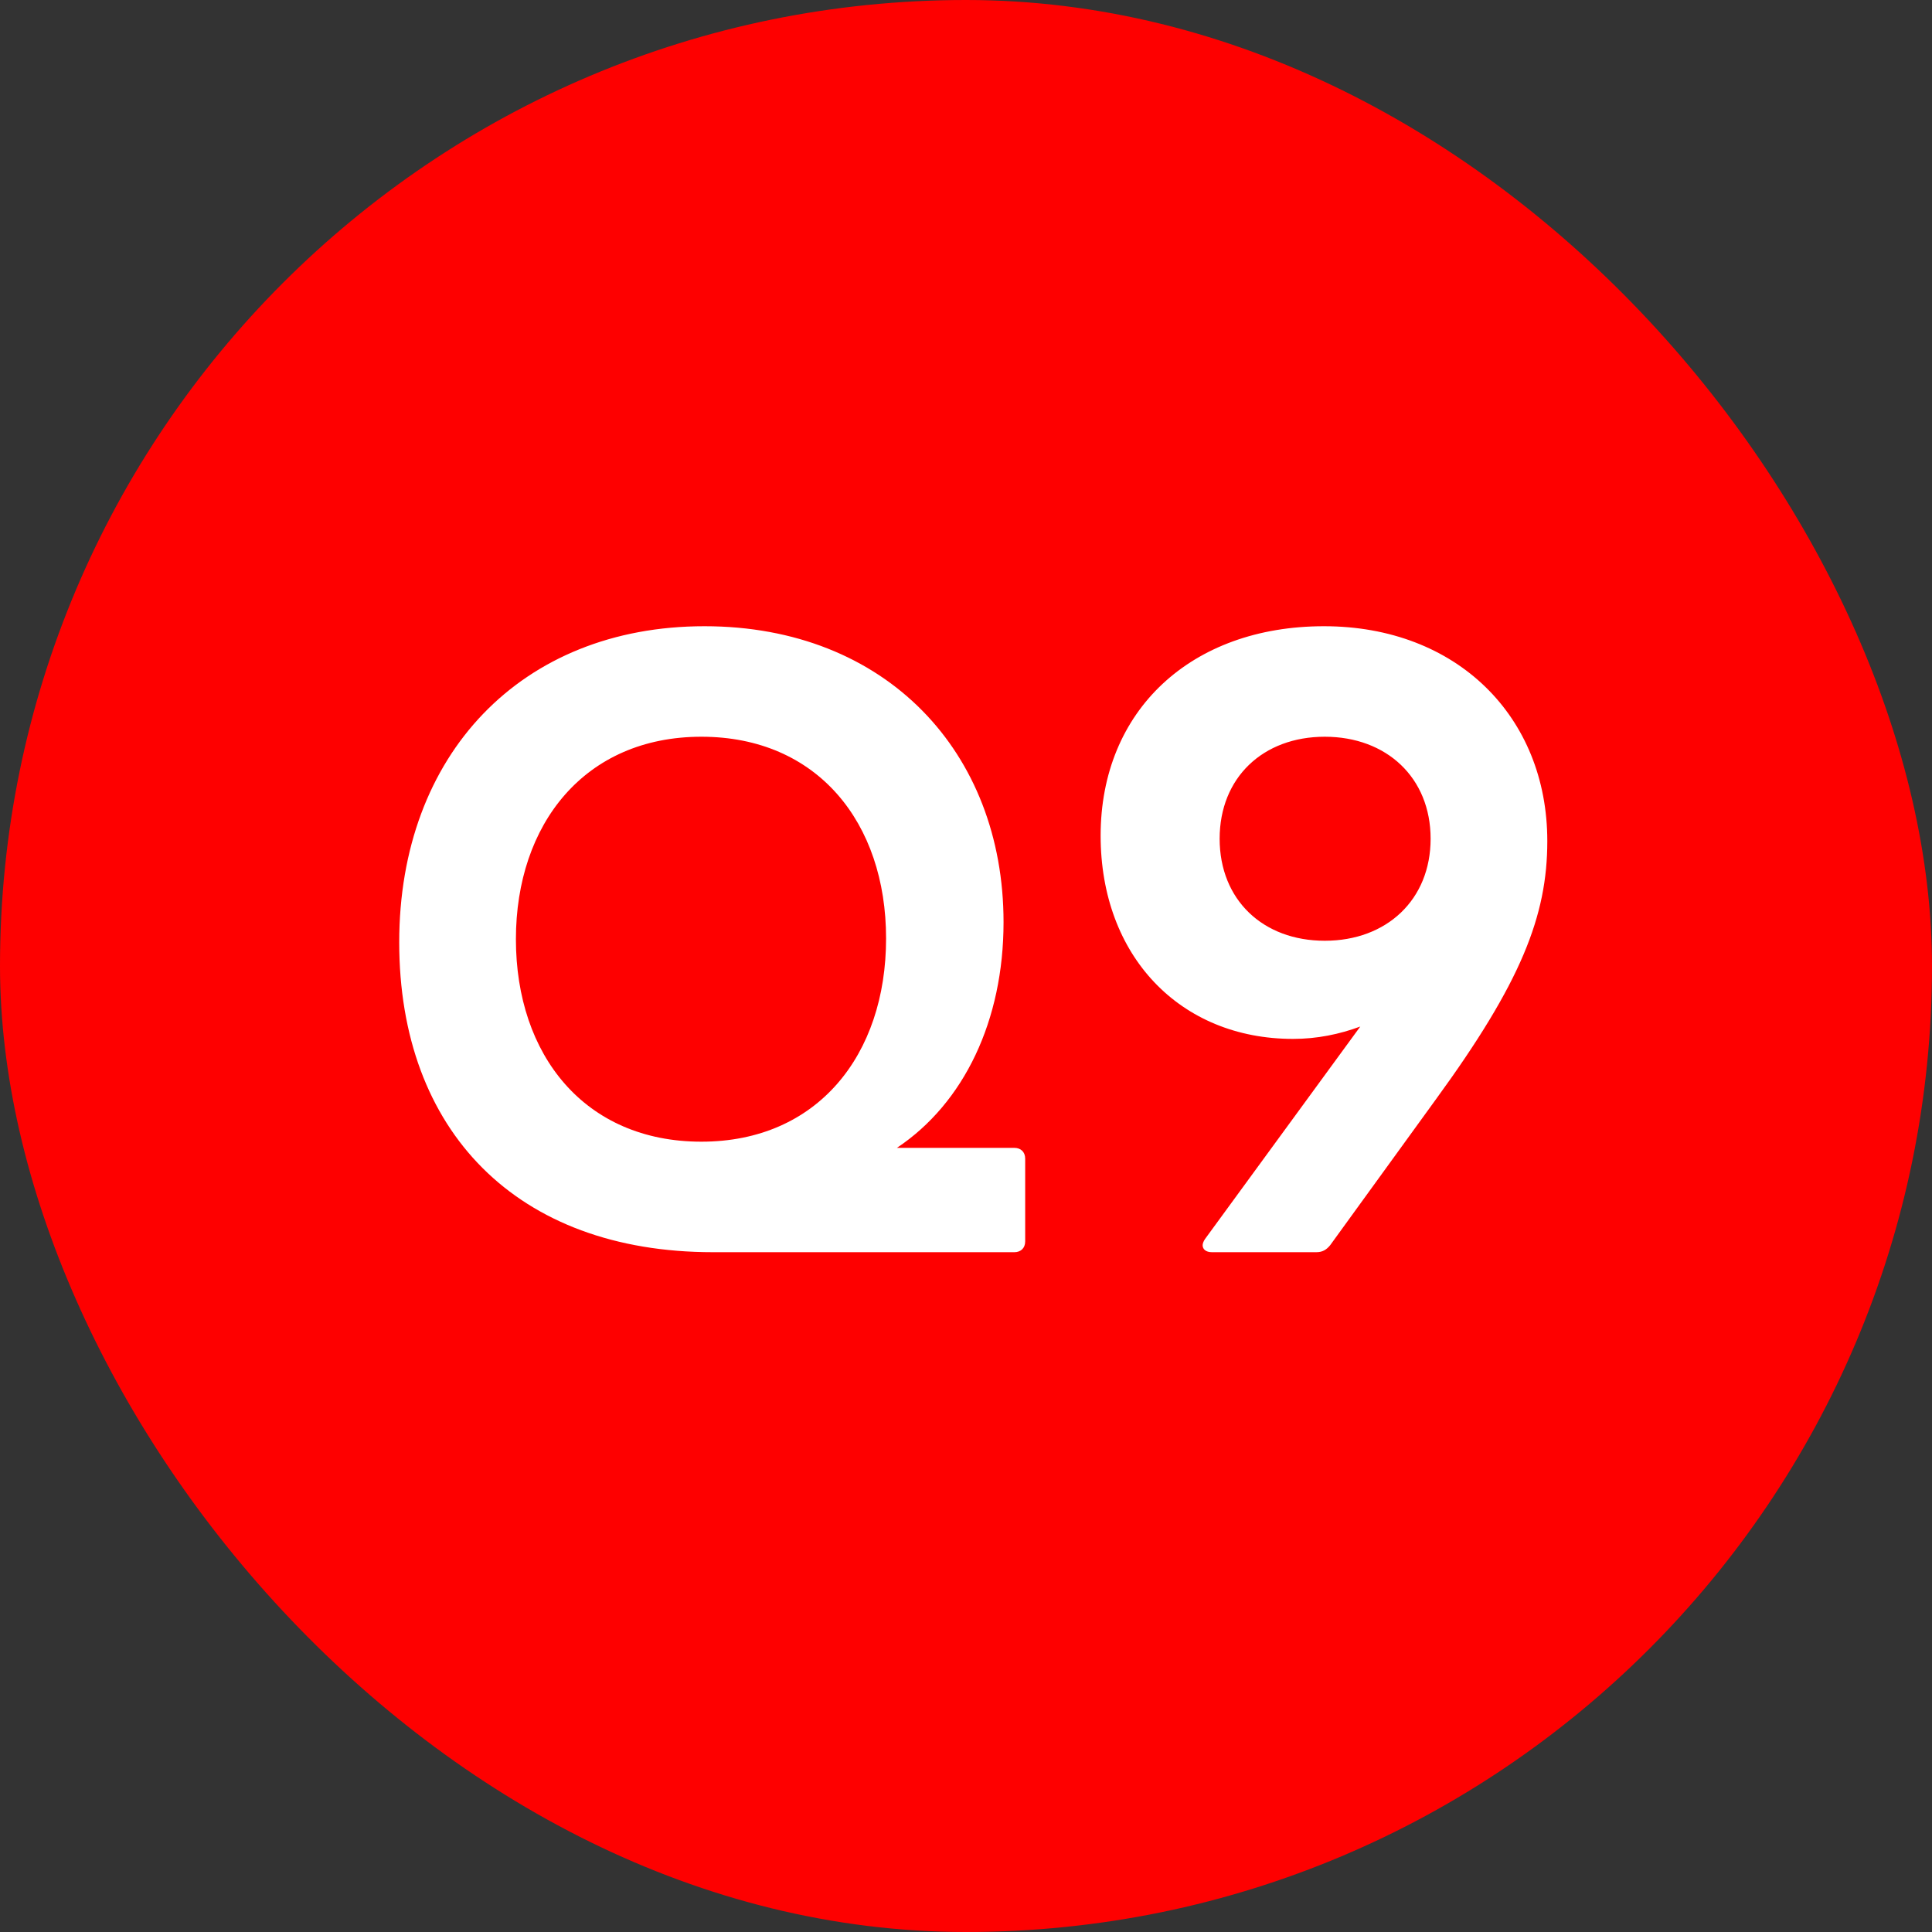
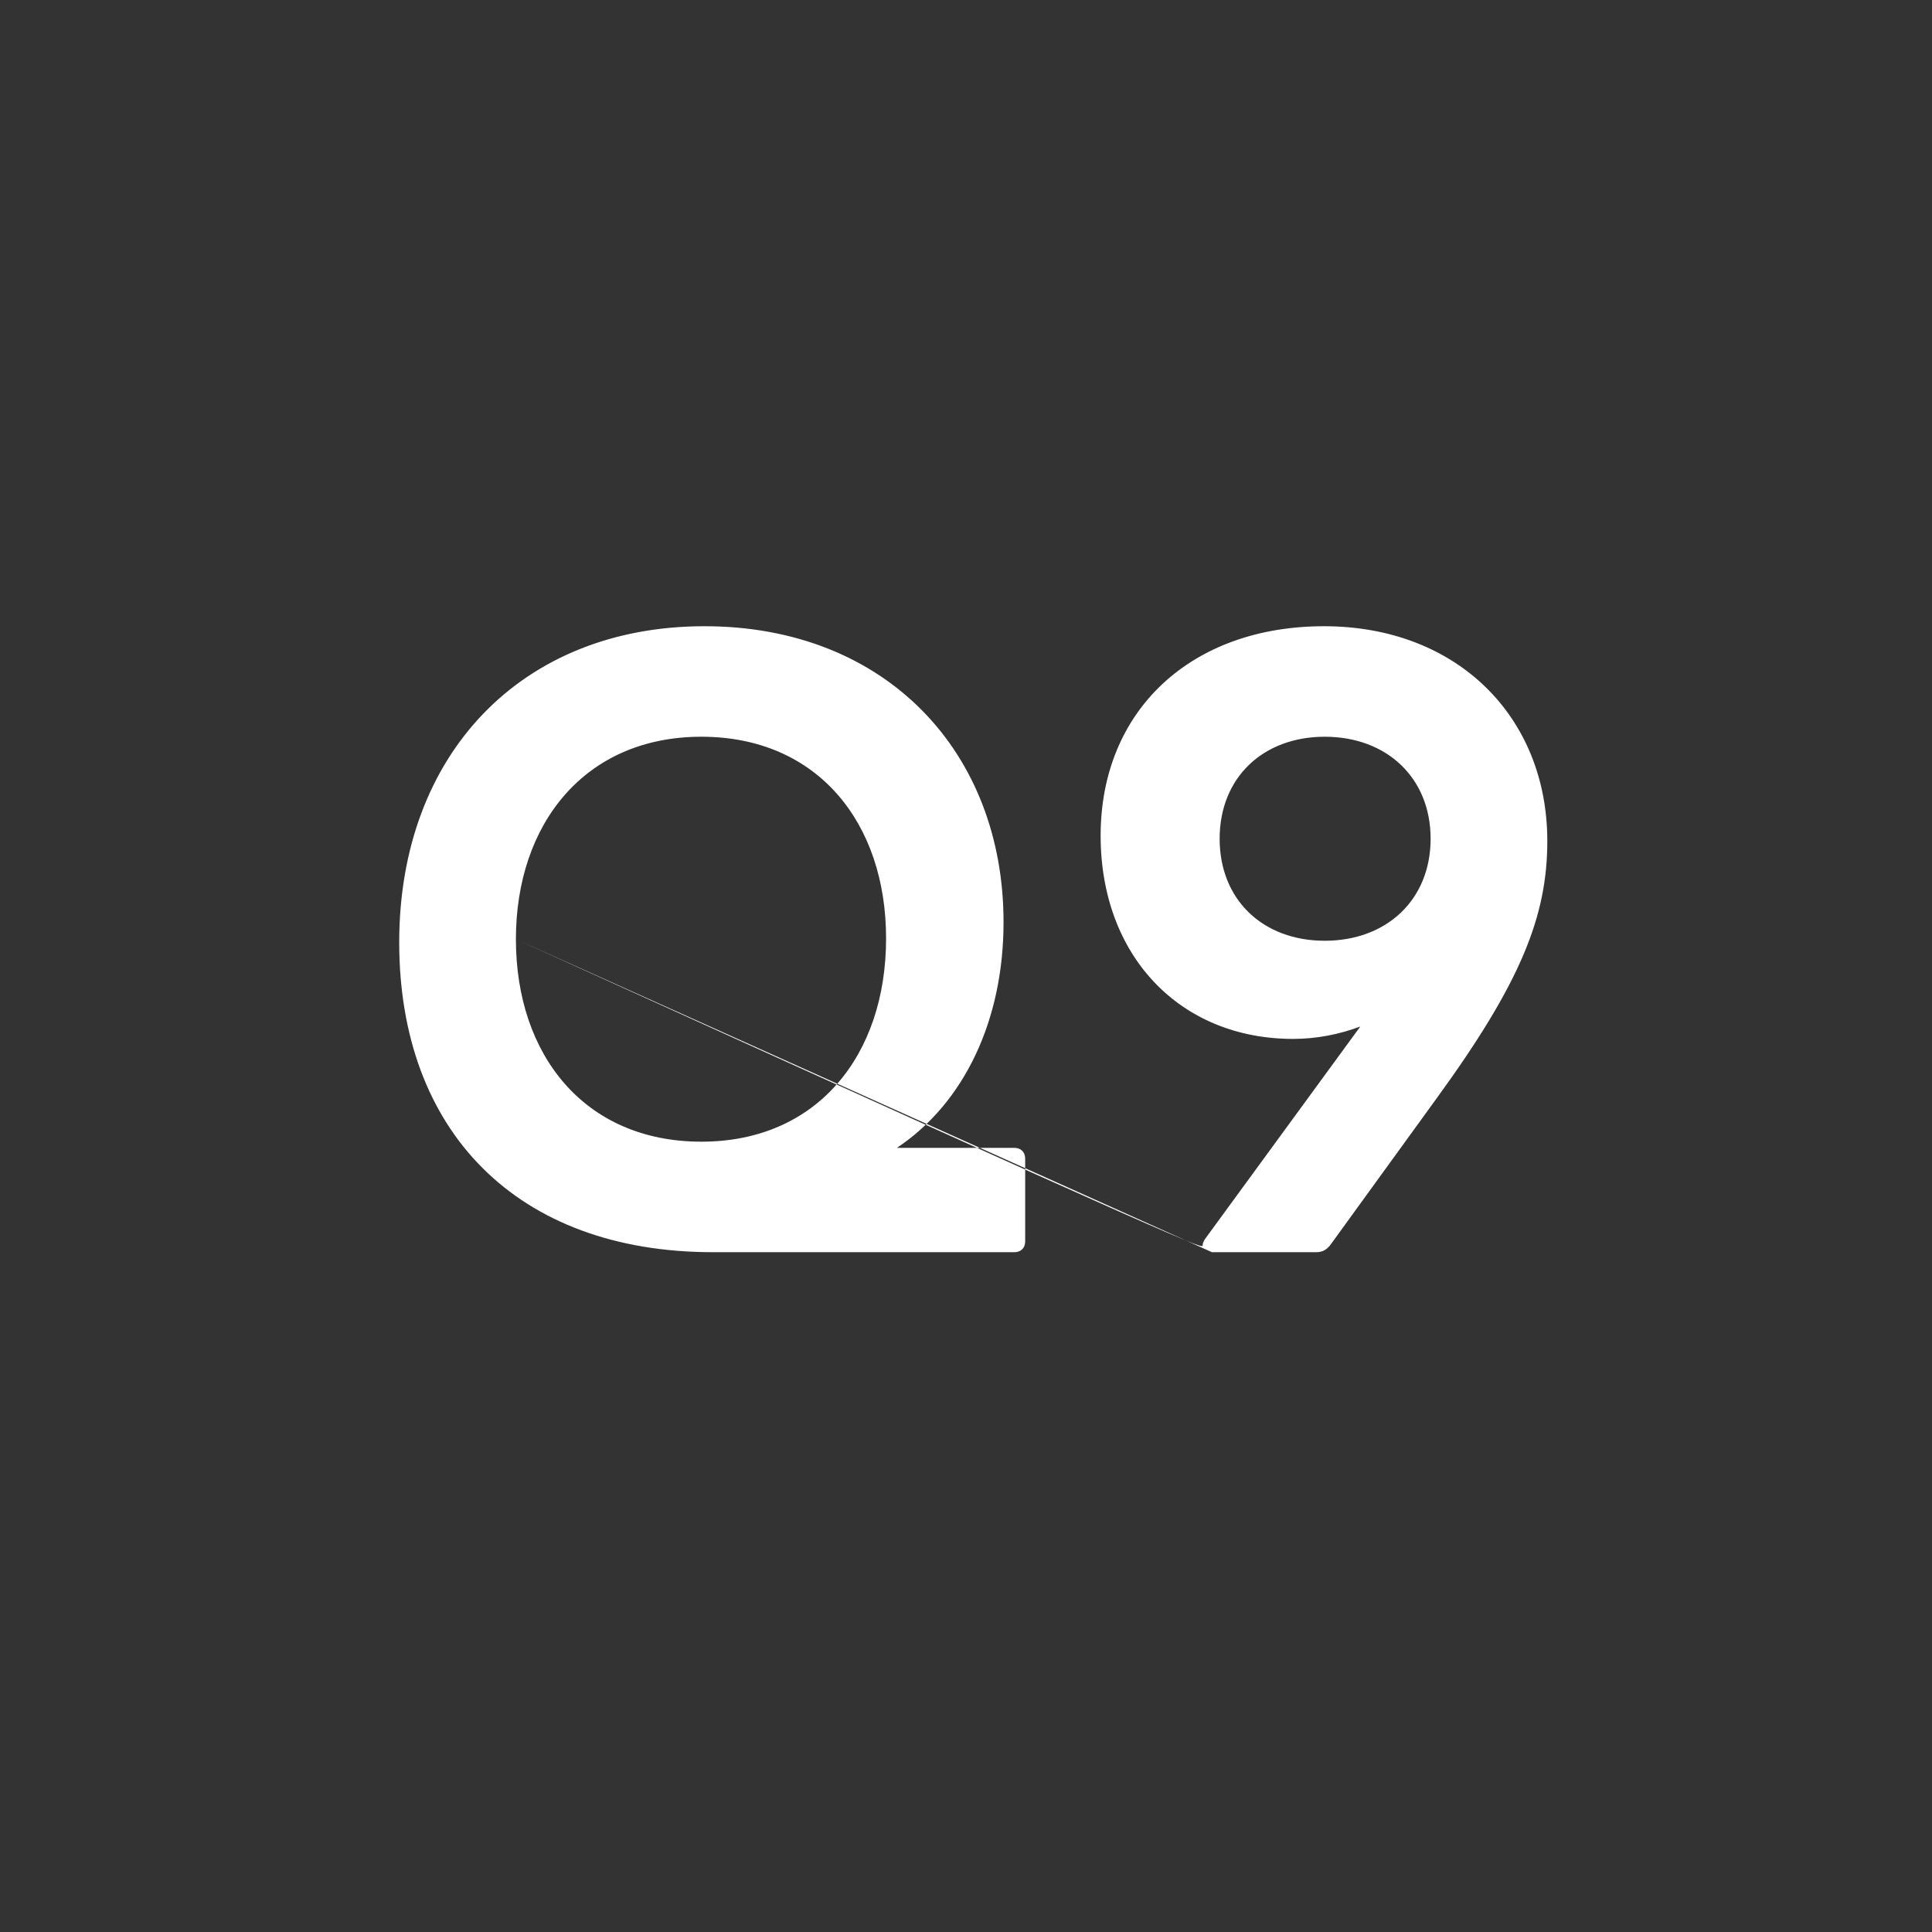
<svg xmlns="http://www.w3.org/2000/svg" width="60" height="60" viewBox="0 0 60 60" fill="none">
  <rect x="0" y="0" width="60" height="60" fill="#333333" stroke="none" />
-   <rect width="60" height="60" rx="30" fill="#FE0000" />
-   <path d="M22.142 38.888C16.046 38.888 12.398 35.12 12.398 29.264C12.398 23.432 16.19 19.448 21.878 19.448C27.518 19.448 31.166 23.36 31.166 28.64C31.166 31.688 29.942 34.256 27.854 35.648H31.502C31.694 35.648 31.838 35.768 31.838 35.984V38.552C31.838 38.768 31.694 38.888 31.502 38.888H22.142ZM16.022 29.168C16.022 32.768 18.158 35.456 21.782 35.456C25.382 35.456 27.518 32.768 27.518 29.144C27.518 25.544 25.382 22.88 21.782 22.88C18.158 22.88 16.022 25.592 16.022 29.168ZM37.638 38.888C37.446 38.888 37.349 38.792 37.349 38.672C37.349 38.624 37.373 38.552 37.422 38.48L42.245 31.88C41.597 32.12 40.901 32.264 40.157 32.264C36.654 32.264 34.181 29.696 34.181 25.952C34.181 22.064 36.989 19.448 41.117 19.448C45.245 19.448 48.053 22.256 48.053 26.12C48.053 28.448 47.237 30.512 44.597 34.136L41.309 38.672C41.19 38.816 41.069 38.888 40.877 38.888H37.638ZM37.877 26.048C37.877 27.944 39.221 29.216 41.142 29.216C43.062 29.216 44.429 27.944 44.429 26.048C44.429 24.152 43.062 22.88 41.142 22.88C39.221 22.88 37.877 24.152 37.877 26.048Z" fill="white" />
+   <path d="M22.142 38.888C16.046 38.888 12.398 35.12 12.398 29.264C12.398 23.432 16.19 19.448 21.878 19.448C27.518 19.448 31.166 23.36 31.166 28.64C31.166 31.688 29.942 34.256 27.854 35.648H31.502C31.694 35.648 31.838 35.768 31.838 35.984V38.552C31.838 38.768 31.694 38.888 31.502 38.888H22.142ZM16.022 29.168C16.022 32.768 18.158 35.456 21.782 35.456C25.382 35.456 27.518 32.768 27.518 29.144C27.518 25.544 25.382 22.88 21.782 22.88C18.158 22.88 16.022 25.592 16.022 29.168ZC37.446 38.888 37.349 38.792 37.349 38.672C37.349 38.624 37.373 38.552 37.422 38.48L42.245 31.88C41.597 32.12 40.901 32.264 40.157 32.264C36.654 32.264 34.181 29.696 34.181 25.952C34.181 22.064 36.989 19.448 41.117 19.448C45.245 19.448 48.053 22.256 48.053 26.12C48.053 28.448 47.237 30.512 44.597 34.136L41.309 38.672C41.19 38.816 41.069 38.888 40.877 38.888H37.638ZM37.877 26.048C37.877 27.944 39.221 29.216 41.142 29.216C43.062 29.216 44.429 27.944 44.429 26.048C44.429 24.152 43.062 22.88 41.142 22.88C39.221 22.88 37.877 24.152 37.877 26.048Z" fill="white" />
</svg>